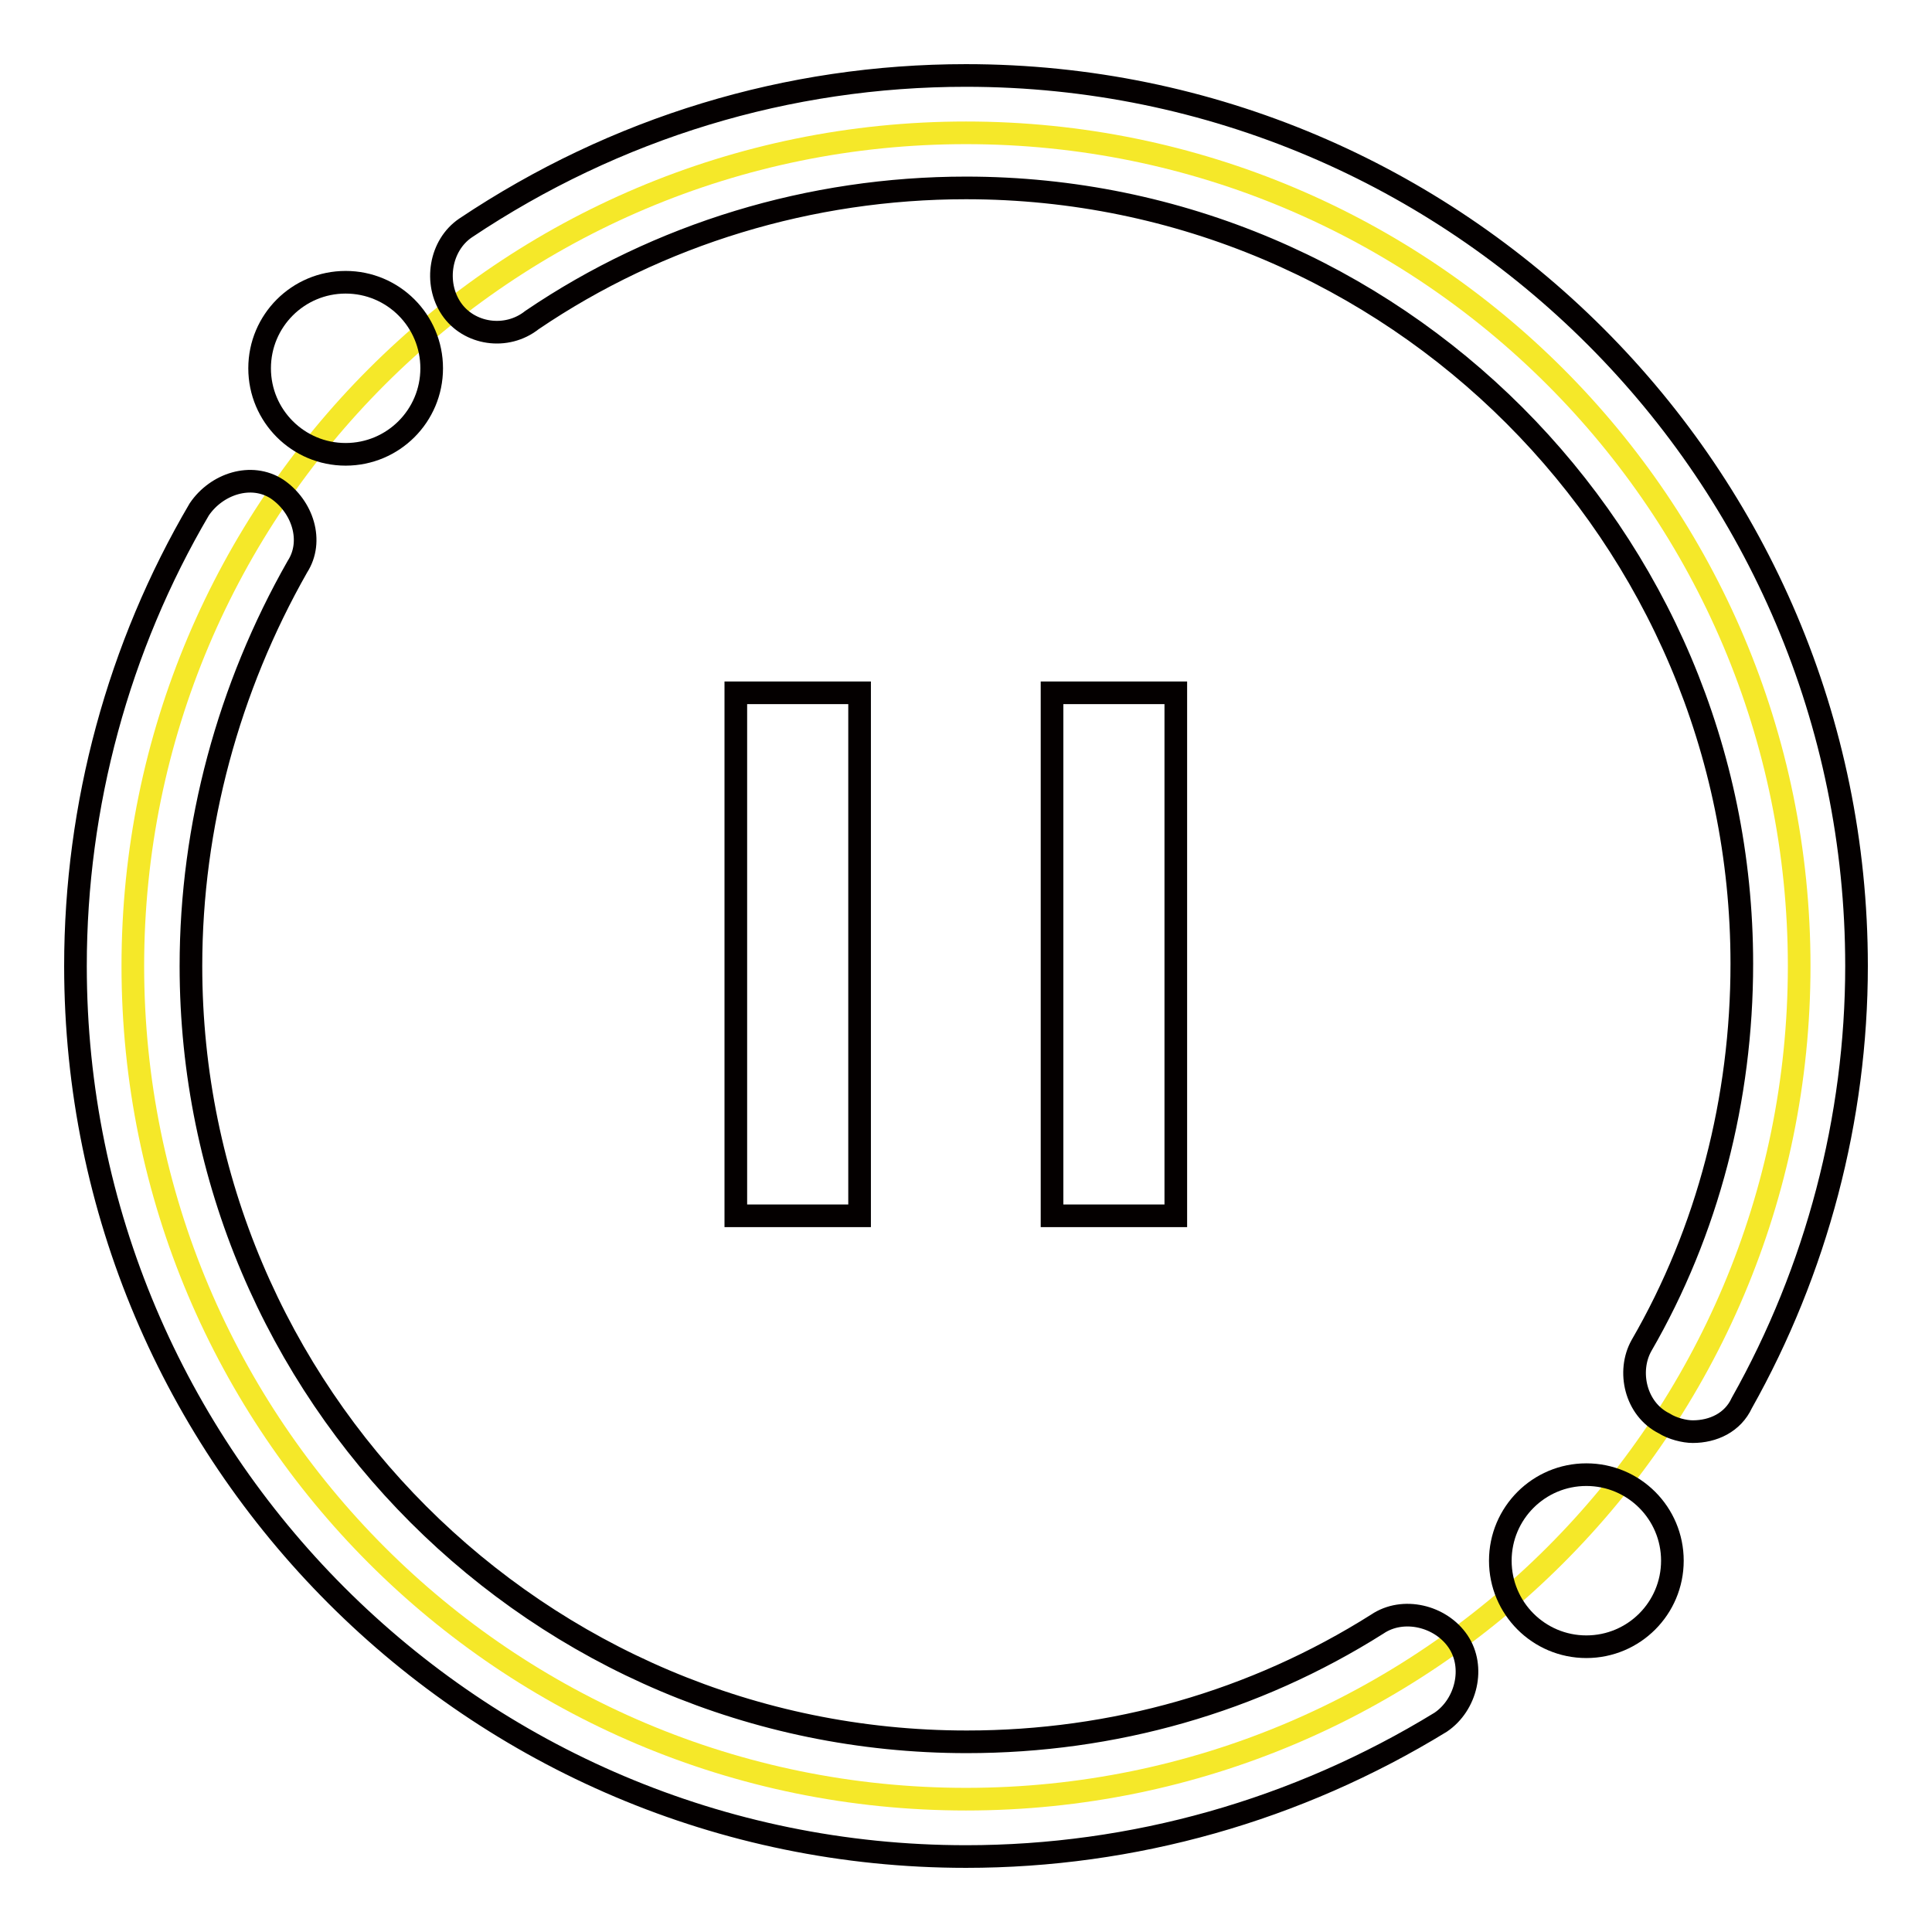
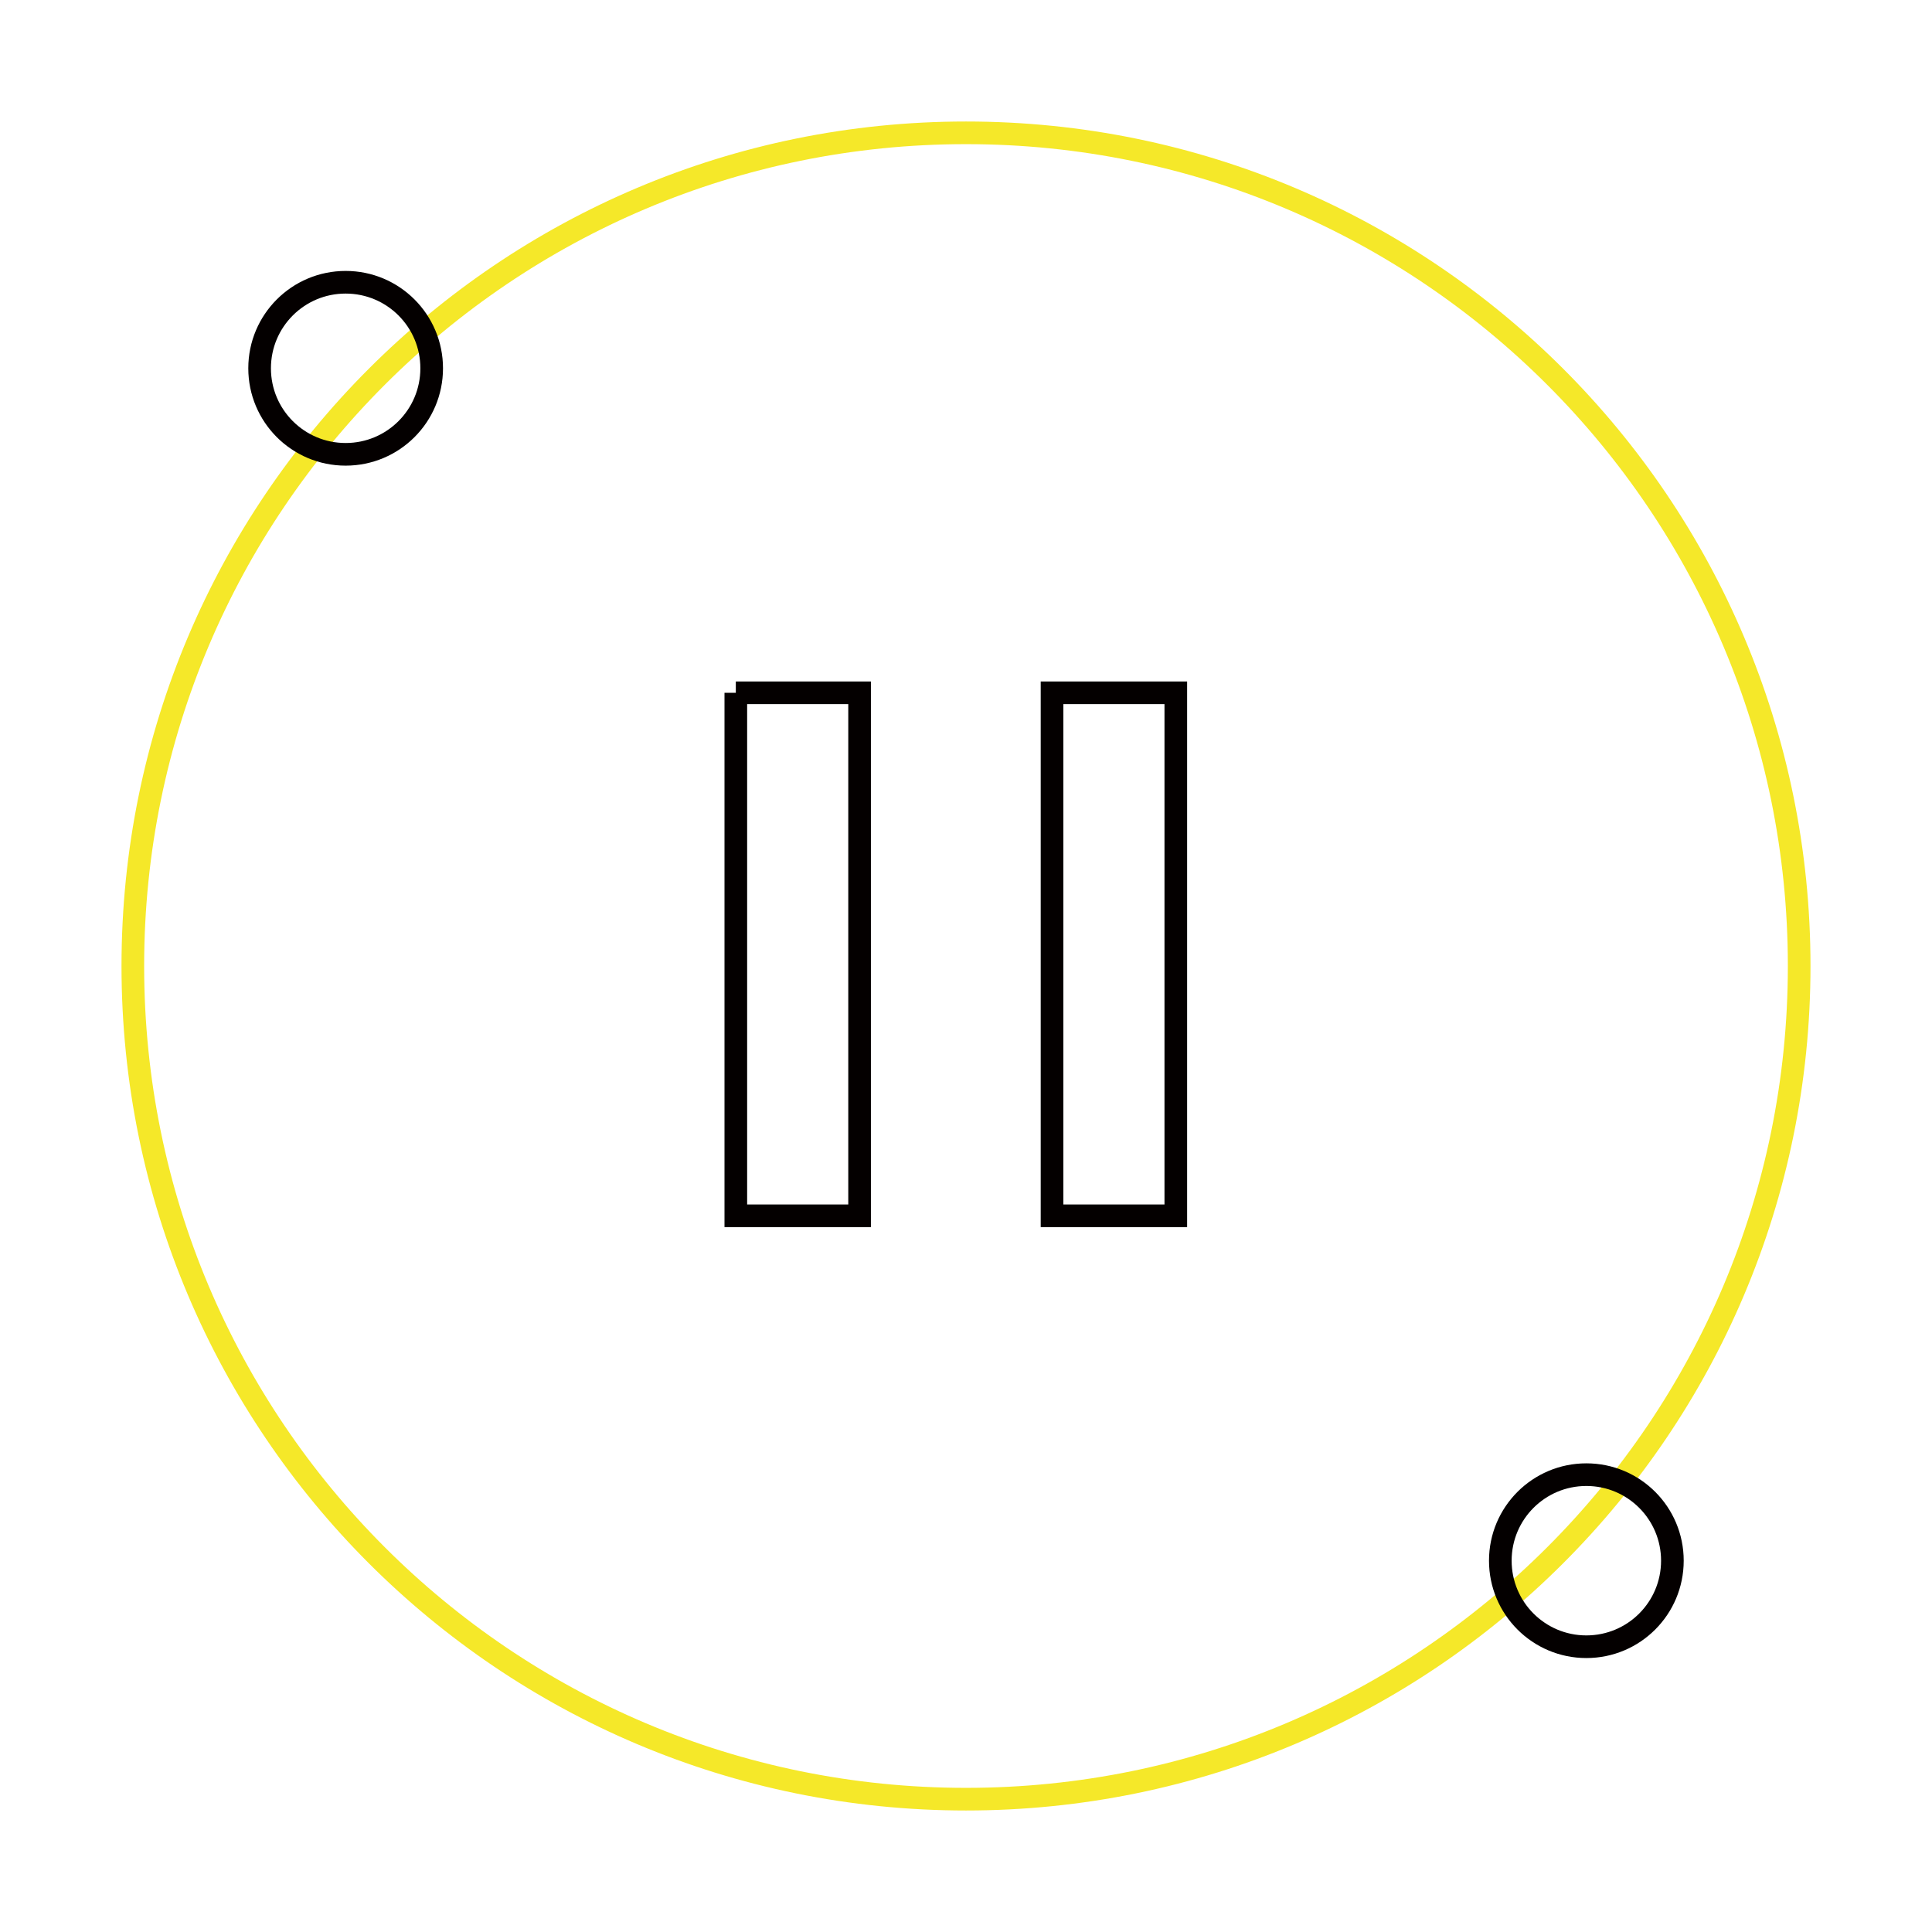
<svg xmlns="http://www.w3.org/2000/svg" version="1.1" x="0px" y="0px" viewBox="0 0 256 256" enable-background="new 0 0 256 256" xml:space="preserve">
  <g>
    <path stroke-width="3" fill-opacity="0" stroke="#f5e829" d="M17.6,128c0,61,49.4,110.4,110.4,110.4S238.4,189,238.4,128S189,17.6,128,17.6S17.6,67,17.6,128z" />
-     <path stroke-width="3" fill-opacity="0" stroke="#040000" d="M224.3,189.7c-1.1,0-2.7-0.4-3.8-1.1c-3.8-1.9-4.9-6.9-3-10.3c8.8-15.2,13.3-32.7,13.3-50.6 c0-56.7-46.1-102.8-102.8-102.8c-20.6,0-40.7,6.1-57.5,17.5c-3.4,2.7-8.4,1.9-10.7-1.5c-2.3-3.4-1.5-8.4,1.9-10.7 C81.6,16.9,104.4,10,128,10c65.1,0,118,52.9,118,118c0,20.2-5.3,40.3-15.2,57.9C229.6,188.5,227,189.7,224.3,189.7z M128,246 c-65.1,0-118-52.9-118-118c0-21.3,5.7-42.3,16.4-60.5c2.3-3.4,6.9-4.9,10.3-2.7c3.4,2.3,4.9,6.9,2.7,10.3 c-9.1,16-14.1,34.3-14.1,52.9c0,56.7,46.1,102.8,102.8,102.8c19.4,0,38.1-5.3,54.4-15.6c3.4-2.3,8.4-1.1,10.7,2.3 c2.3,3.4,1.1,8.4-2.3,10.7C171.8,239.9,150.1,246,128,246z" />
    <path stroke-width="3" fill-opacity="0" stroke="#040000" d="M34.4,48.8c0,6.3,5.1,11.4,11.4,11.4s11.4-5.1,11.4-11.4s-5.1-11.4-11.4-11.4S34.4,42.5,34.4,48.8z" />
    <path stroke-width="3" fill-opacity="0" stroke="#040000" d="M198.8,206.8c0,6.3,5.1,11.4,11.4,11.4c6.3,0,11.4-5.1,11.4-11.4c0-6.3-5.1-11.4-11.4-11.4 C203.9,195.4,198.8,200.5,198.8,206.8z" />
-     <path stroke-width="3" fill-opacity="0" stroke="#040000" d="M97.5,91.8h16.4v69.3H97.5V91.8z M139.4,91.8h16.4v69.3h-16.4V91.8z" />
+     <path stroke-width="3" fill-opacity="0" stroke="#040000" d="M97.5,91.8h16.4v69.3H97.5V91.8M139.4,91.8h16.4v69.3h-16.4V91.8z" />
  </g>
</svg>